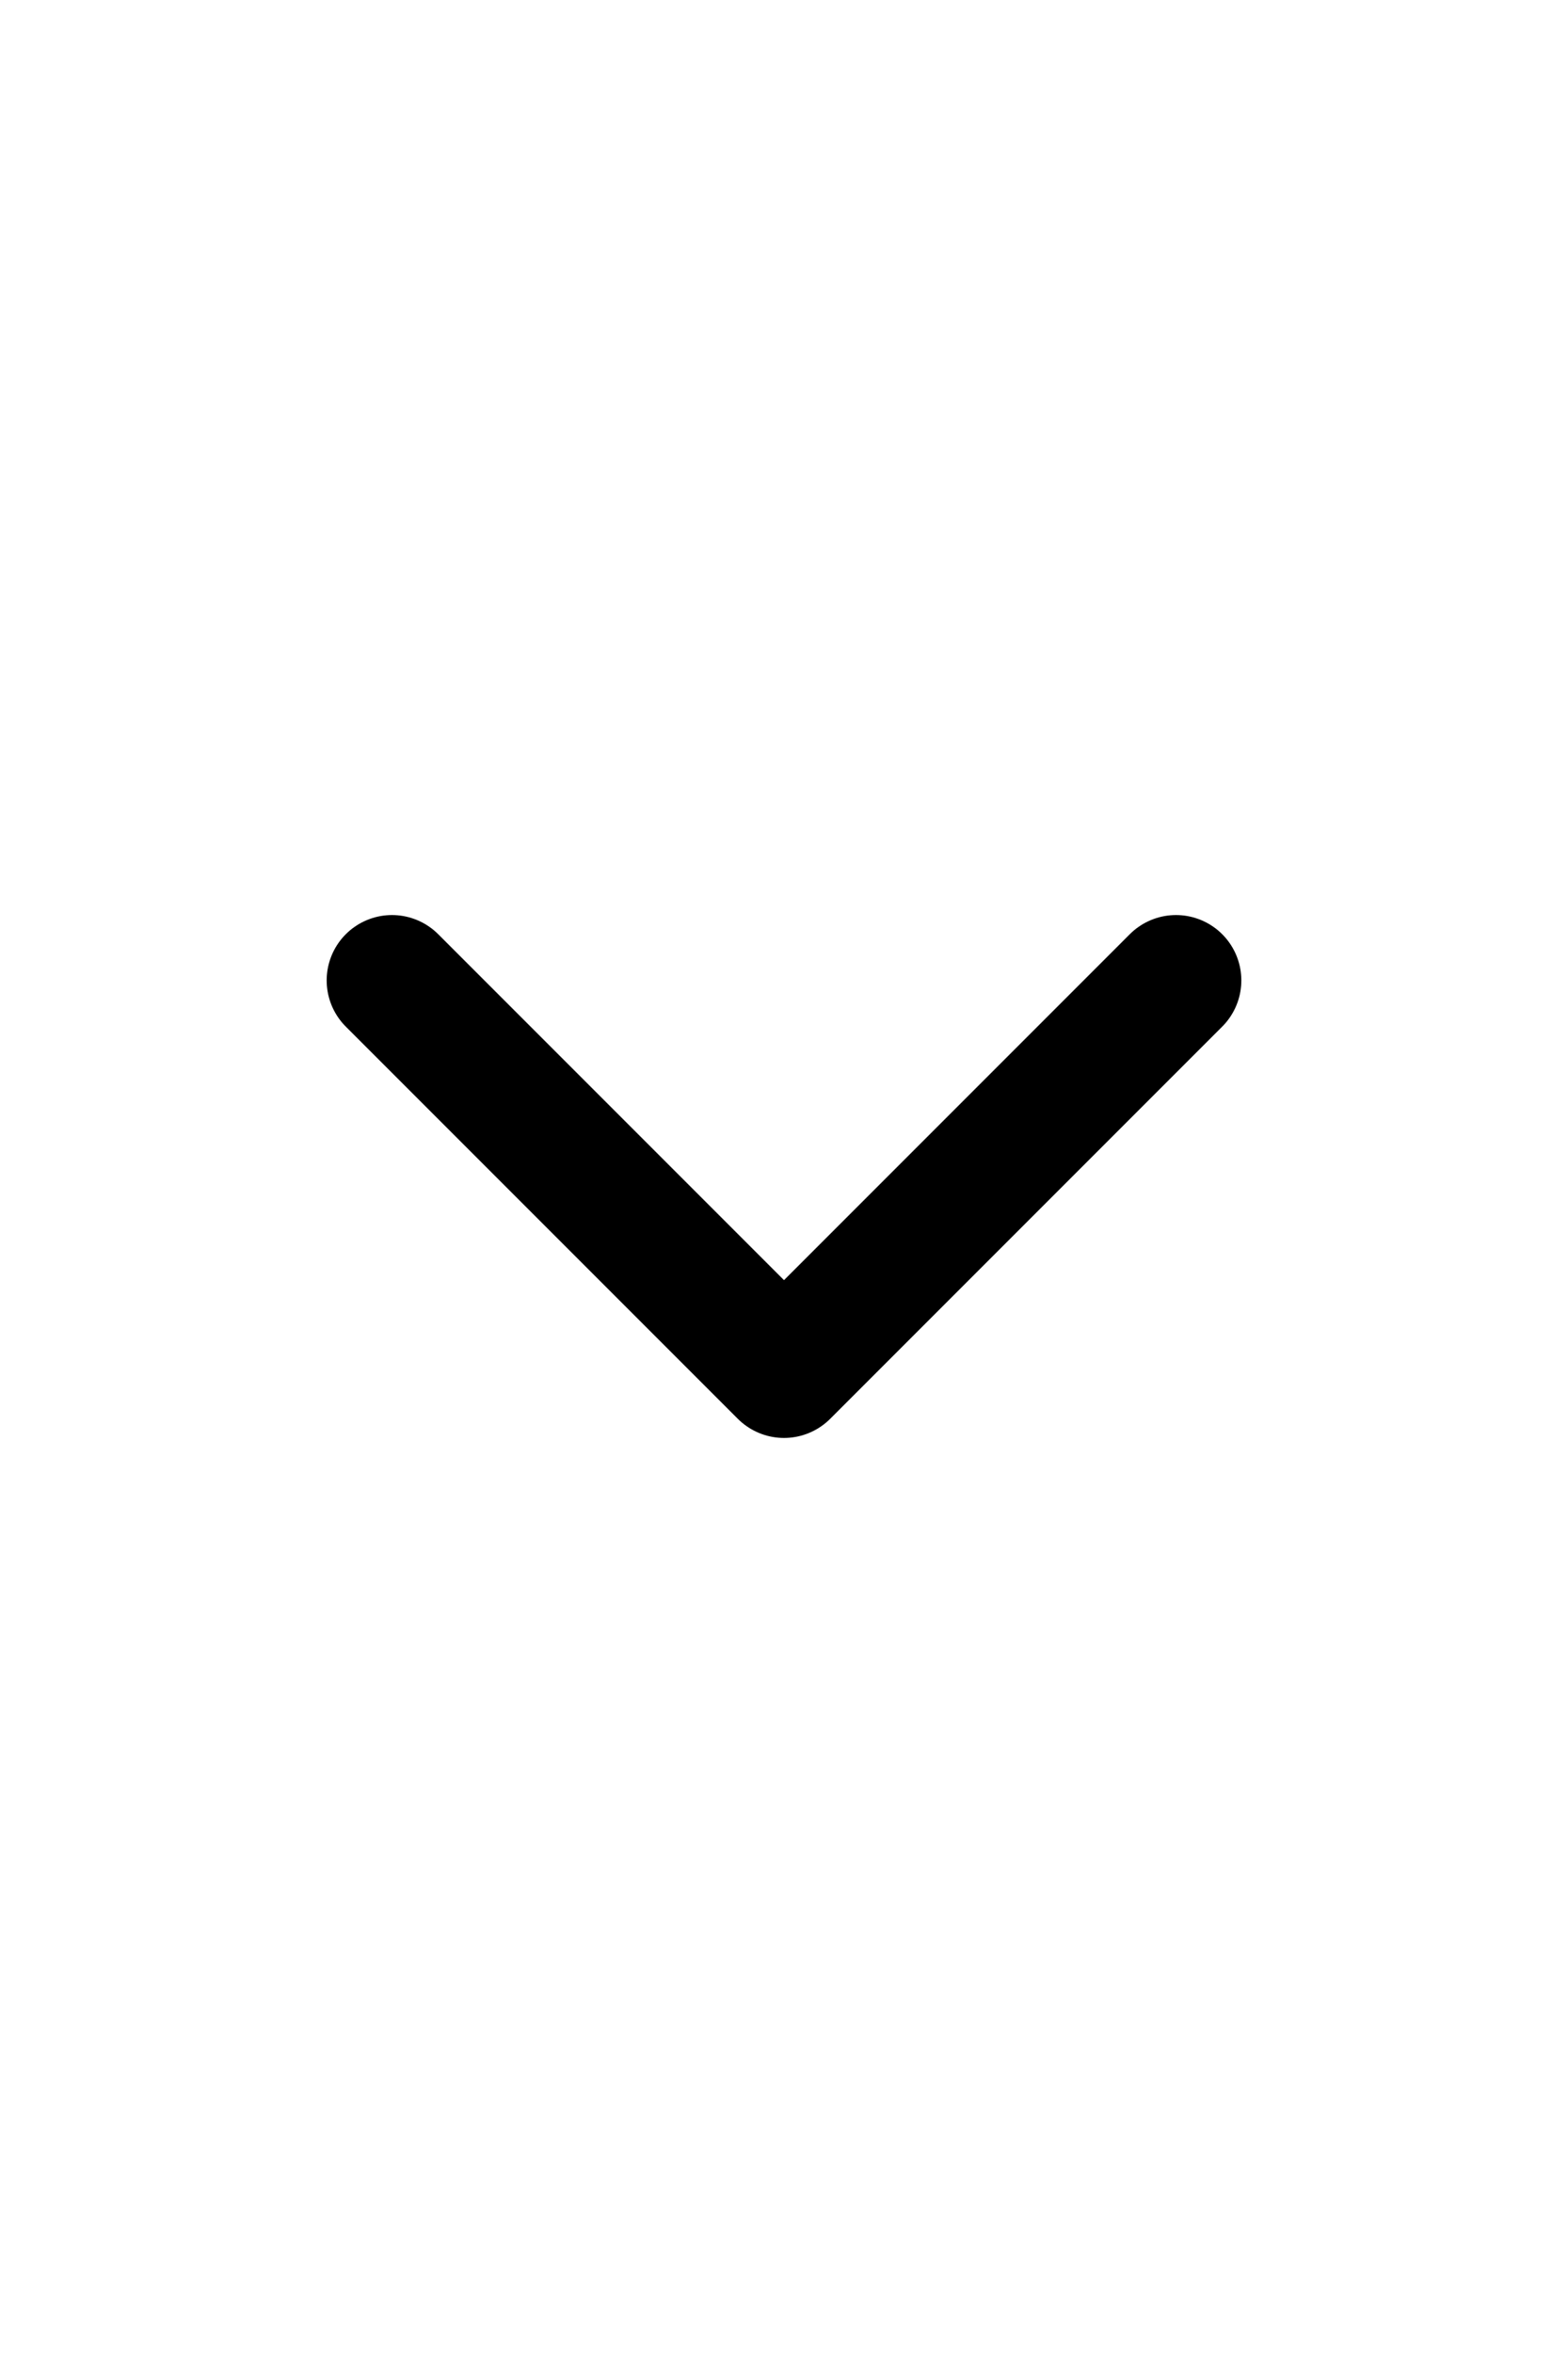
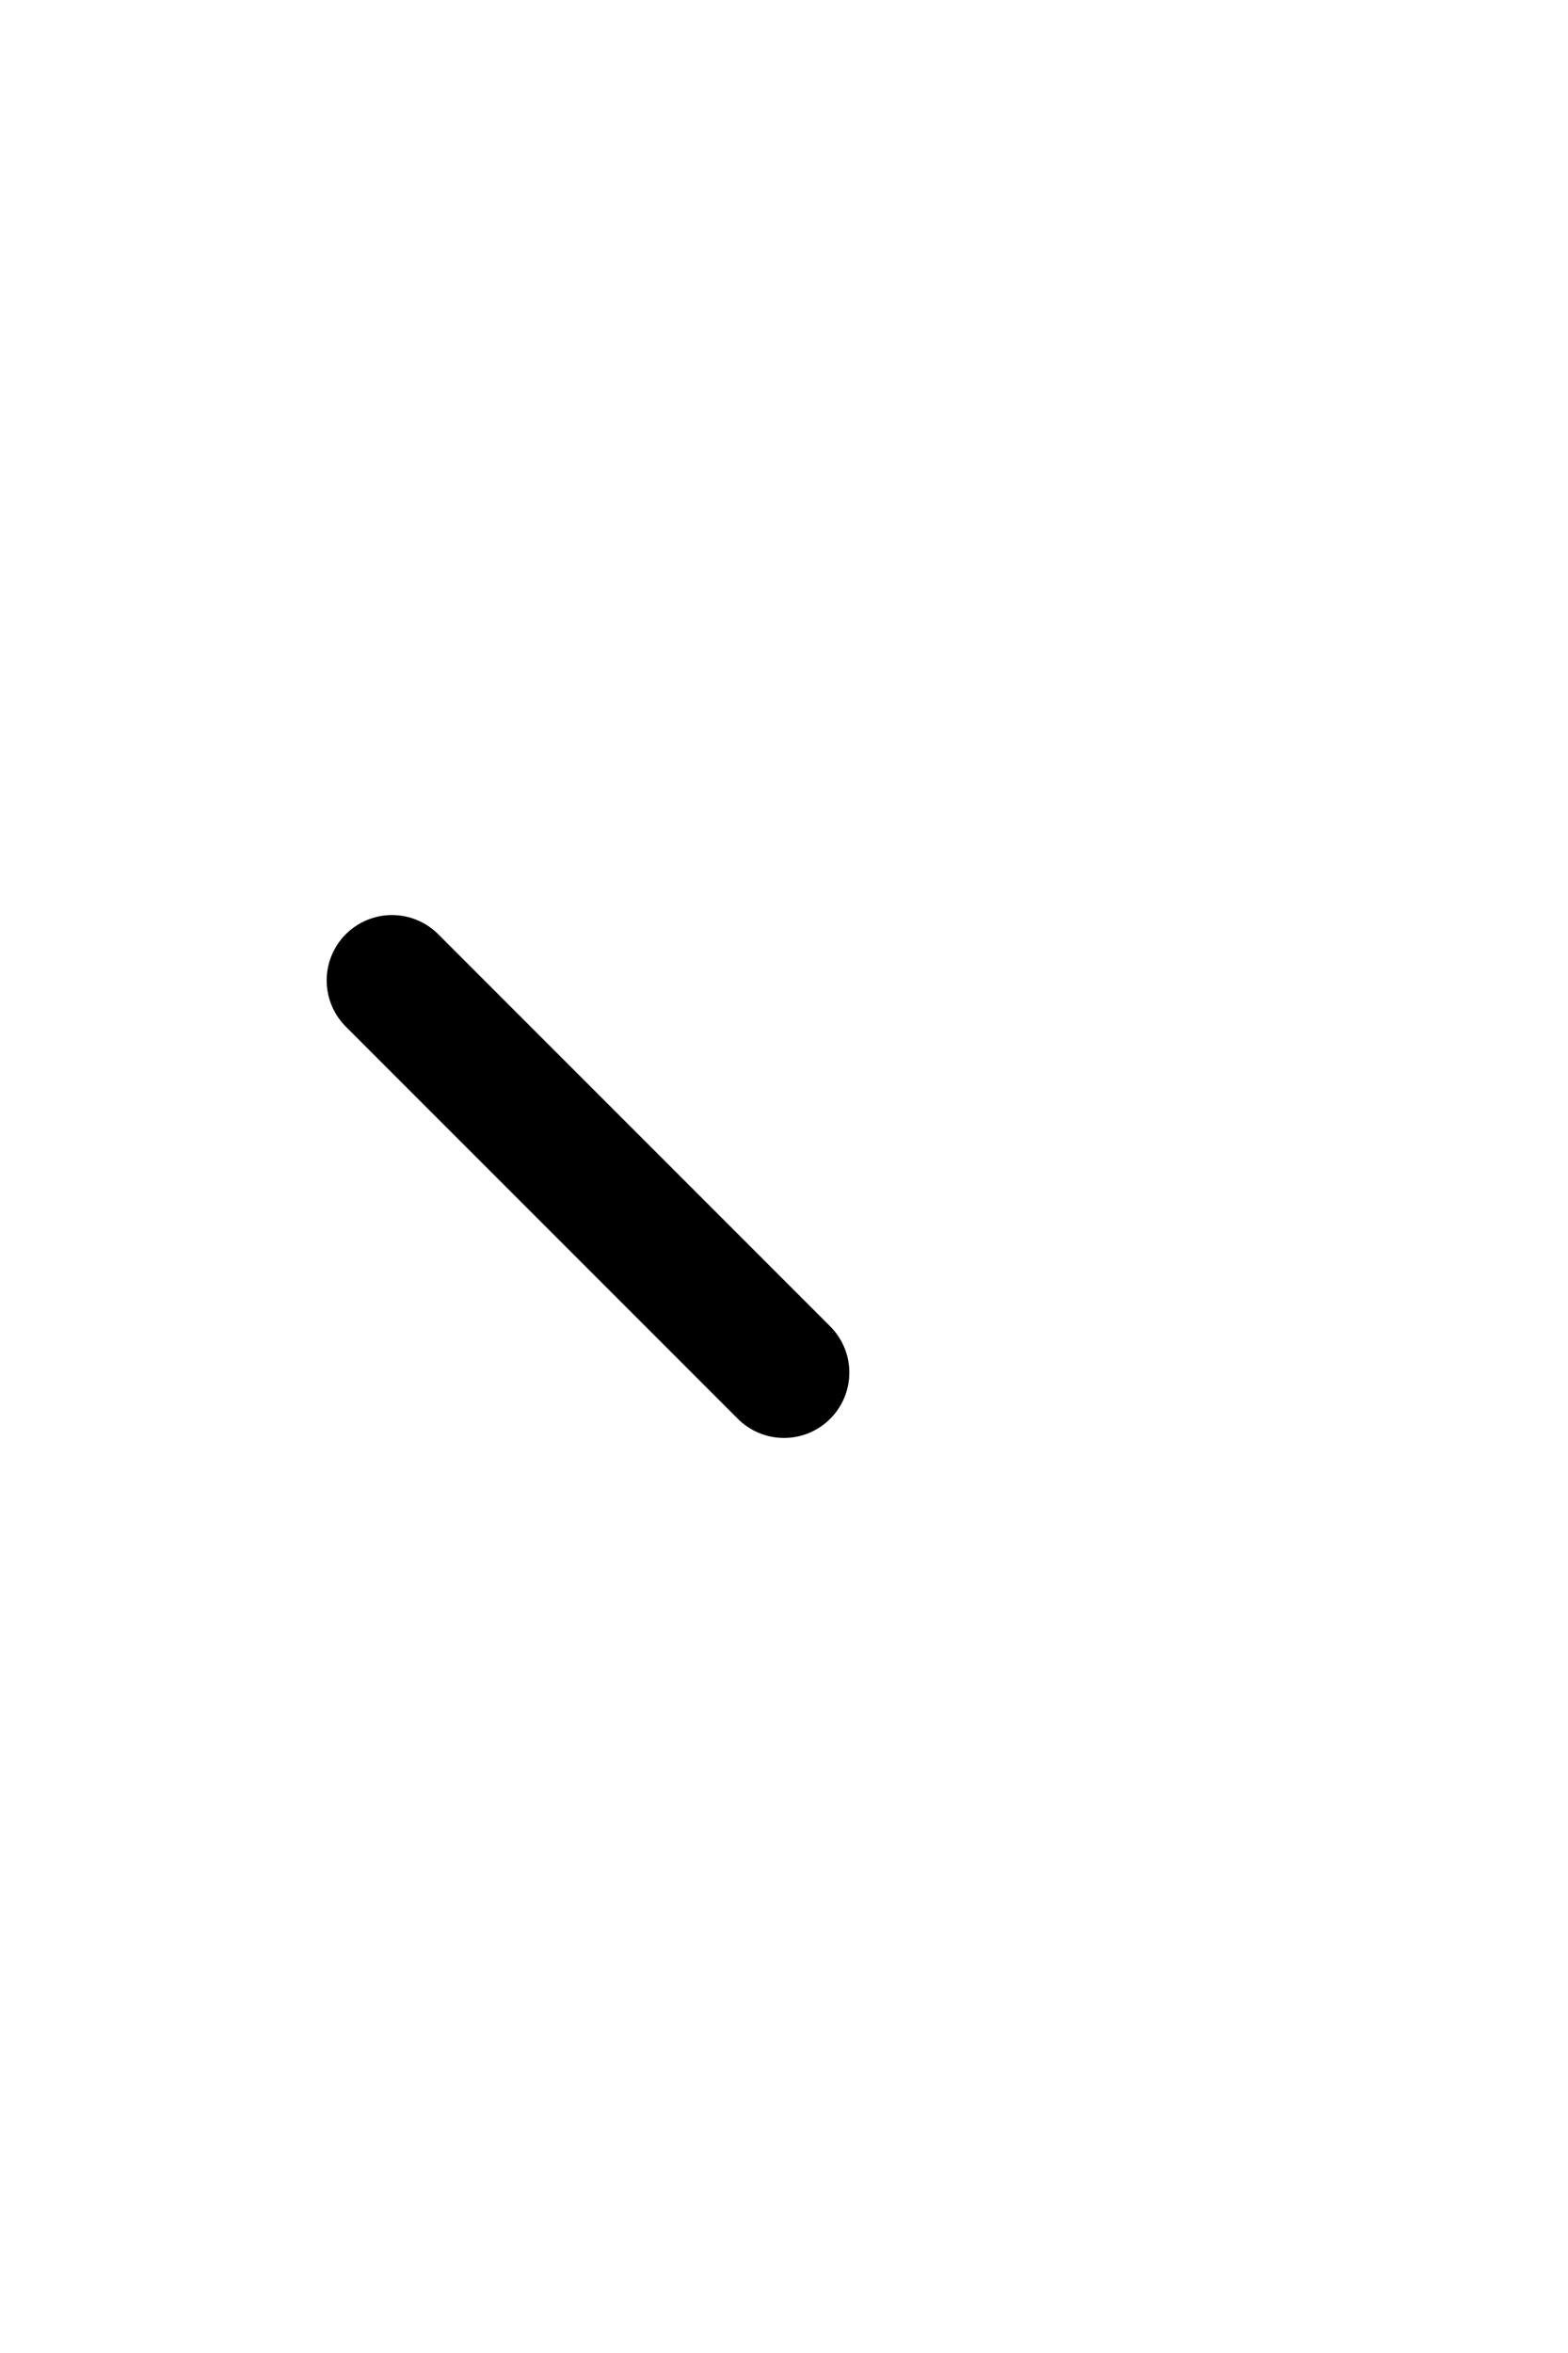
<svg xmlns="http://www.w3.org/2000/svg" role="img" class="icon icon-tabler icon-tabler-chevron-down" width="16" height="24" viewBox="0 0 24 24" stroke-width="2" stroke="currentColor" fill="none" stroke-linecap="round" stroke-linejoin="round">
  <title>expand</title>
-   <path stroke="none" d="M0 0h24v24H0z" fill="none" />
-   <path d="M6 9l6 6l6 -6" />
+   <path d="M6 9l6 6" />
</svg>